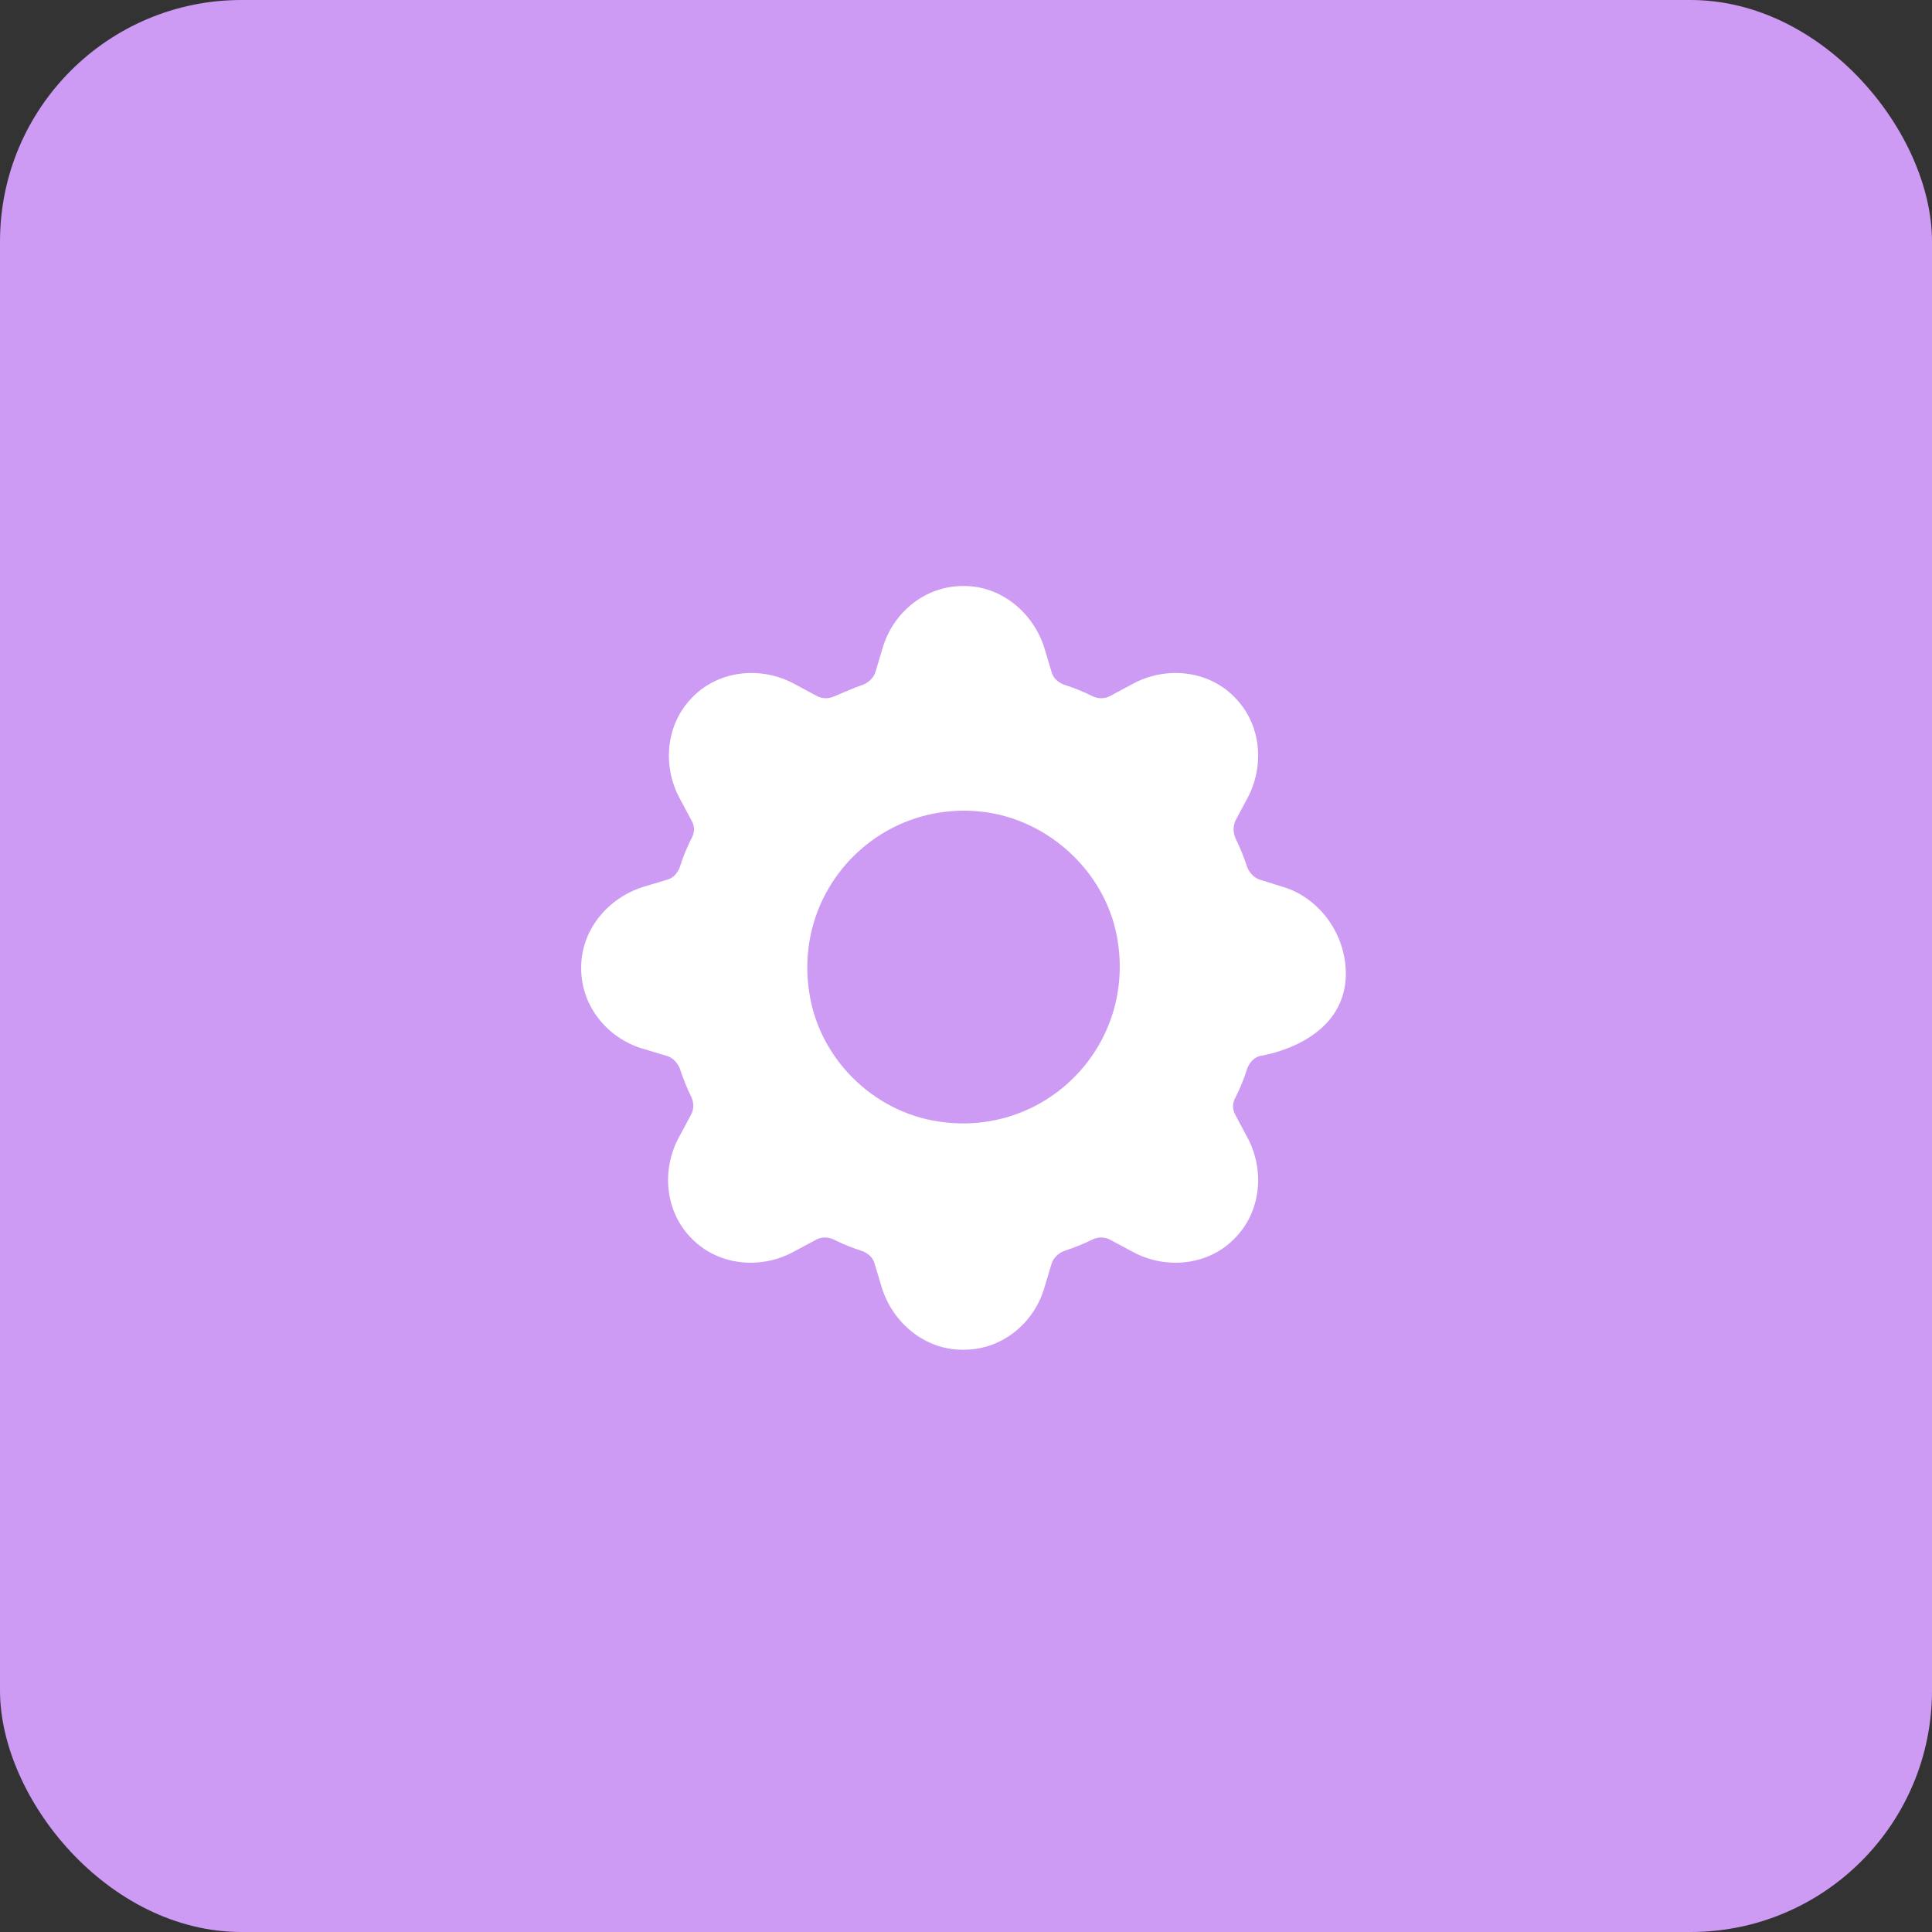
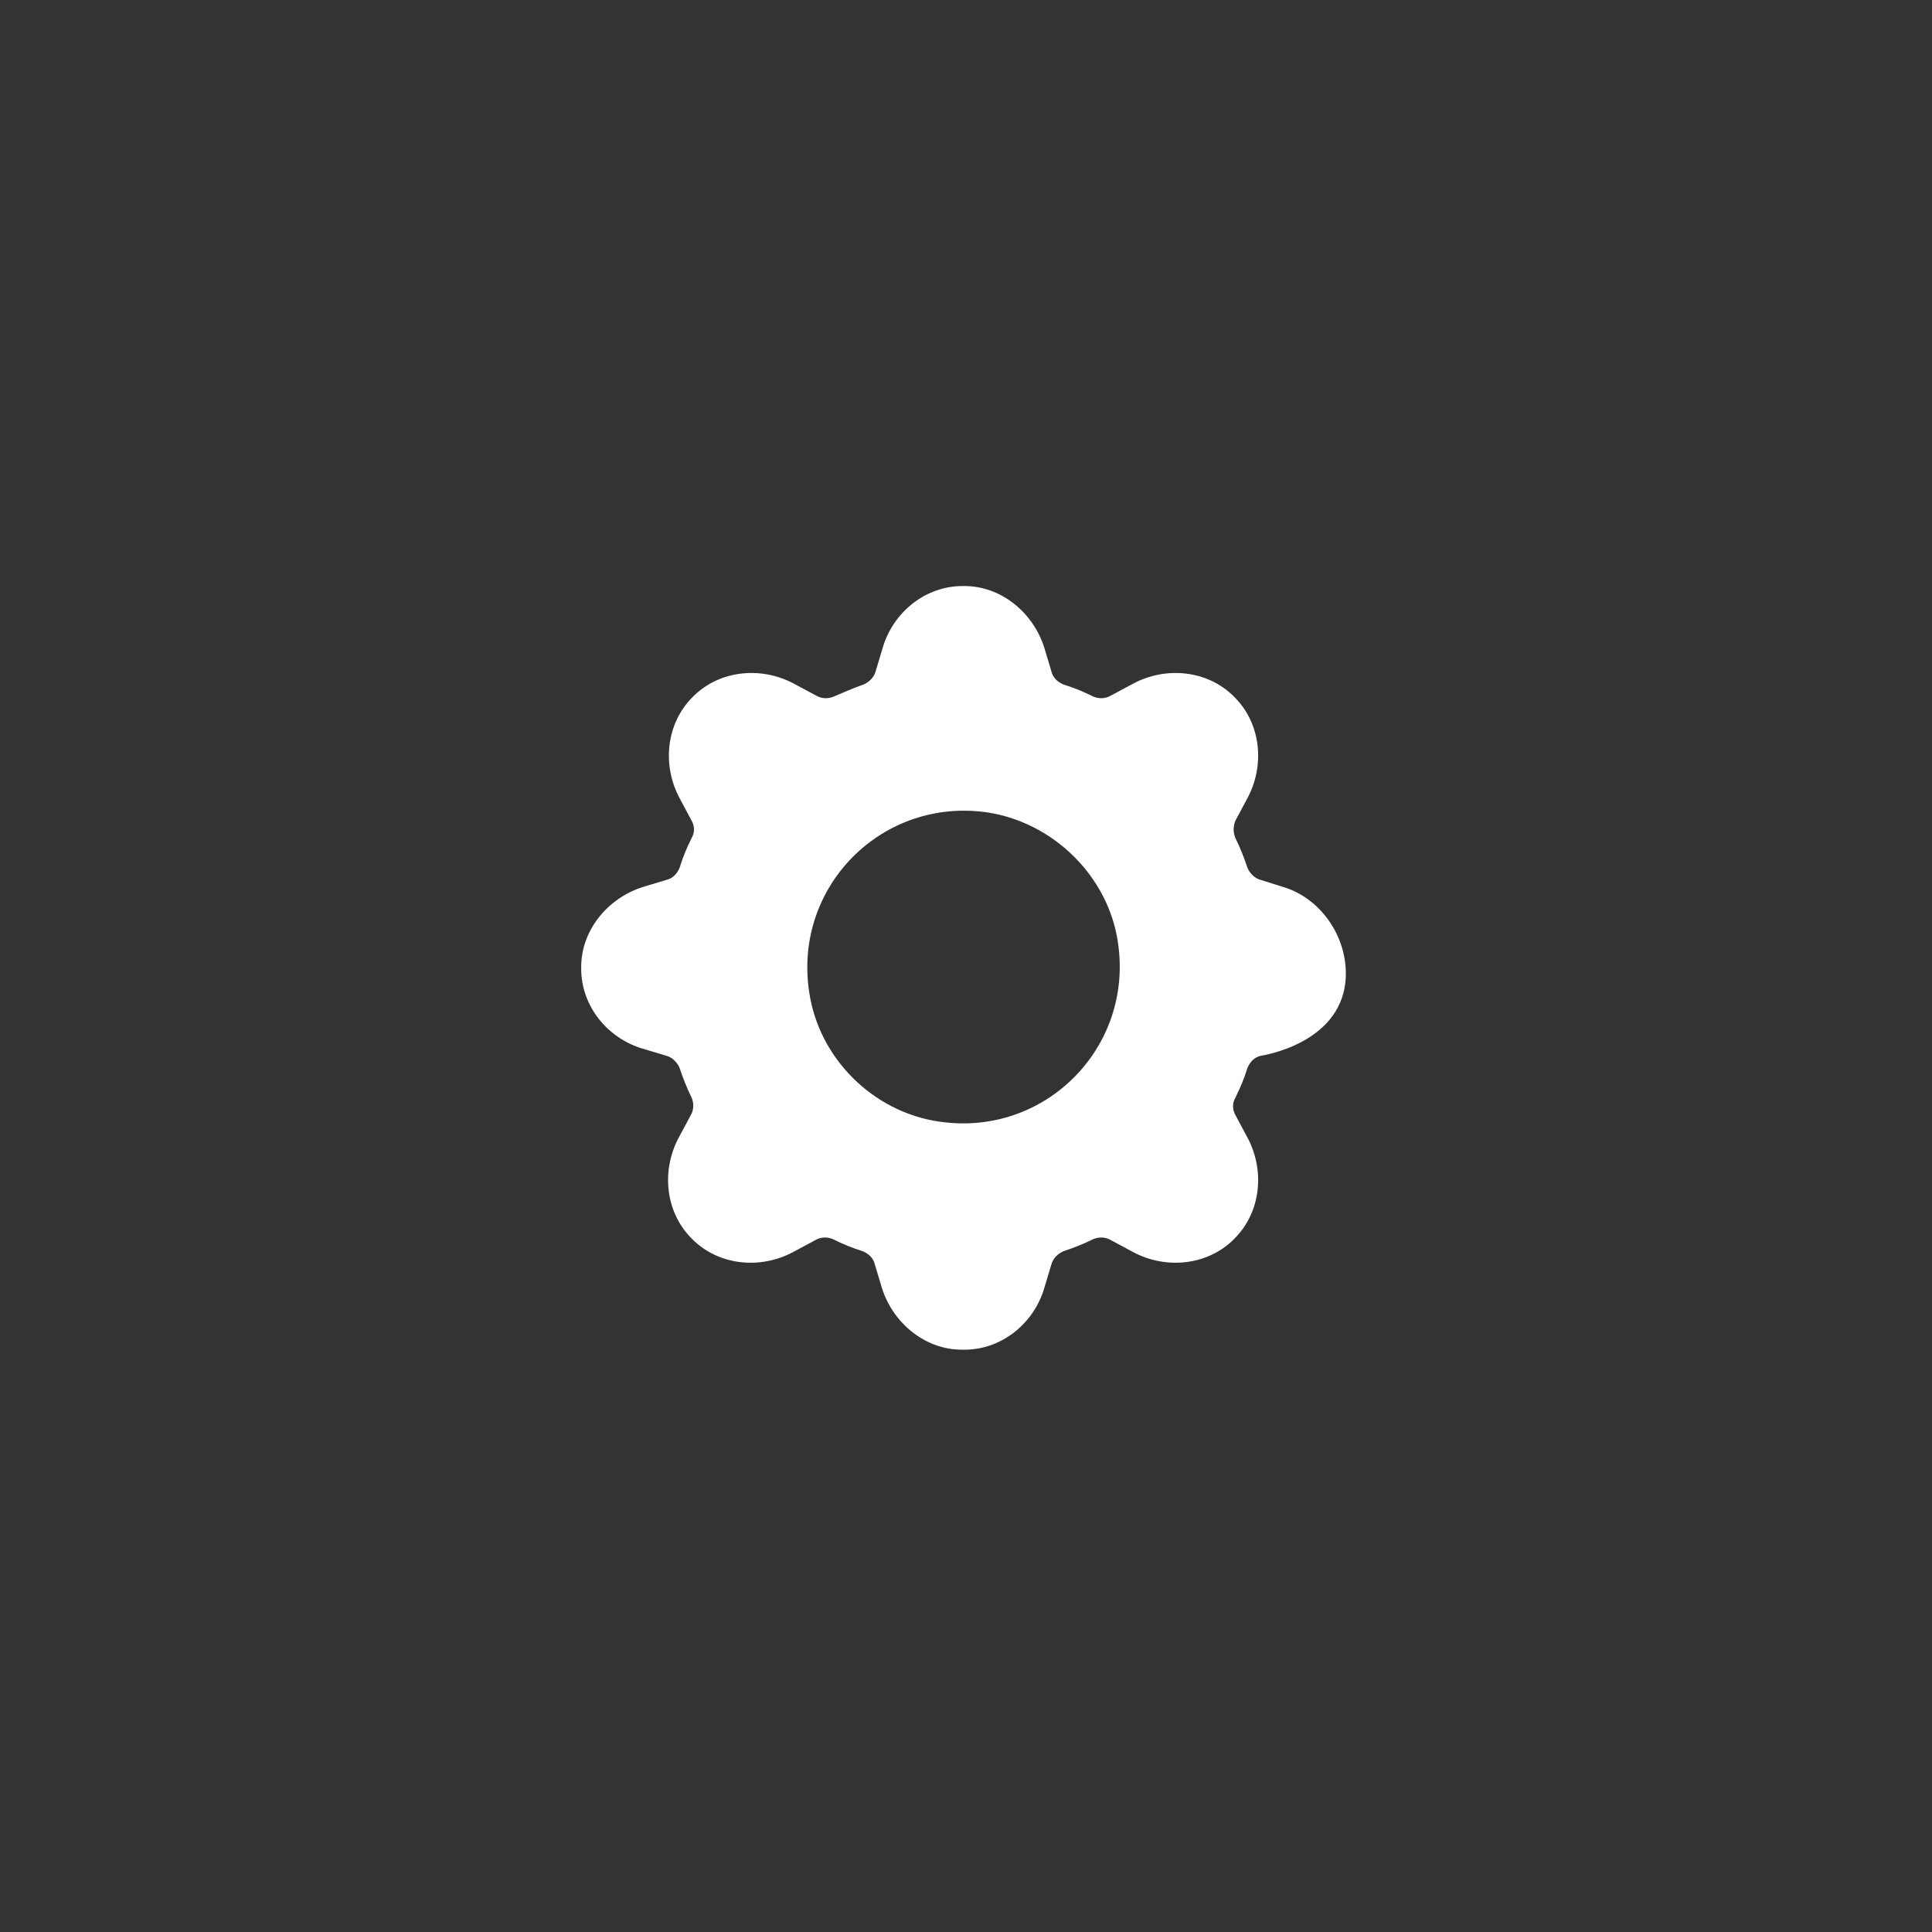
<svg xmlns="http://www.w3.org/2000/svg" width="40" height="40" viewBox="0 0 40 40" fill="none">
  <rect x="0" y="0" width="40" height="40" fill="#333333" stroke="none" />
-   <rect width="40" height="40" rx="5" fill="#CD9AF4" />
  <path d="M19.965 27.944C20.743 27.944 21.406 27.397 21.621 26.667L21.77 26.17C21.803 26.054 21.902 25.955 22.018 25.905C22.217 25.839 22.432 25.756 22.631 25.657C22.747 25.607 22.88 25.607 22.995 25.673L23.459 25.922C24.138 26.286 24.999 26.203 25.546 25.657L25.562 25.64C26.109 25.093 26.191 24.231 25.827 23.552L25.579 23.088C25.512 22.972 25.512 22.839 25.579 22.723C25.678 22.524 25.761 22.325 25.827 22.11C25.877 21.994 25.96 21.895 26.092 21.861C26.092 21.861 27.864 21.613 27.864 20.154C27.864 20.154 27.864 20.221 27.864 20.154C27.864 19.359 27.334 18.597 26.572 18.365L26.092 18.215C25.976 18.182 25.877 18.083 25.827 17.967C25.761 17.768 25.678 17.552 25.579 17.354C25.529 17.238 25.529 17.105 25.579 16.989L25.827 16.525C26.191 15.845 26.109 14.984 25.562 14.437L25.546 14.42C24.999 13.873 24.138 13.791 23.459 14.155L22.995 14.404C22.88 14.47 22.747 14.47 22.631 14.42C22.432 14.321 22.234 14.238 22.018 14.172C21.902 14.122 21.803 14.039 21.77 13.907L21.621 13.409C21.389 12.68 20.727 12.133 19.965 12.133C19.948 12.133 19.948 12.133 19.932 12.133C19.154 12.133 18.491 12.68 18.276 13.409L18.127 13.907C18.094 14.023 17.994 14.122 17.879 14.172C17.68 14.238 17.465 14.338 17.266 14.42C17.15 14.47 17.018 14.47 16.902 14.404L16.438 14.155C15.759 13.791 14.898 13.873 14.351 14.42L14.335 14.437C13.789 14.984 13.706 15.845 14.07 16.525L14.318 16.989C14.385 17.105 14.385 17.238 14.318 17.354C14.219 17.552 14.136 17.751 14.07 17.967C14.02 18.083 13.938 18.182 13.805 18.215L13.308 18.365C12.58 18.597 12.033 19.259 12.033 20.022C12.033 20.038 12.033 20.038 12.033 20.055C12.033 20.834 12.58 21.497 13.308 21.712L13.805 21.861C13.921 21.895 14.02 21.994 14.07 22.11C14.136 22.309 14.219 22.524 14.318 22.723C14.368 22.839 14.368 22.972 14.302 23.088L14.053 23.552C13.689 24.231 13.772 25.093 14.318 25.64L14.335 25.657C14.881 26.203 15.742 26.286 16.421 25.922L16.885 25.673C17.001 25.607 17.134 25.607 17.249 25.657C17.448 25.756 17.647 25.839 17.862 25.905C17.978 25.955 18.077 26.038 18.11 26.17L18.259 26.667C18.491 27.397 19.154 27.944 19.915 27.944C19.948 27.944 19.948 27.944 19.965 27.944ZM16.753 20.536C16.421 18.348 18.276 16.492 20.462 16.823C21.82 17.039 22.946 18.149 23.145 19.508C23.476 21.696 21.621 23.552 19.435 23.22C18.077 23.021 16.951 21.911 16.753 20.536Z" fill="white" />
</svg>